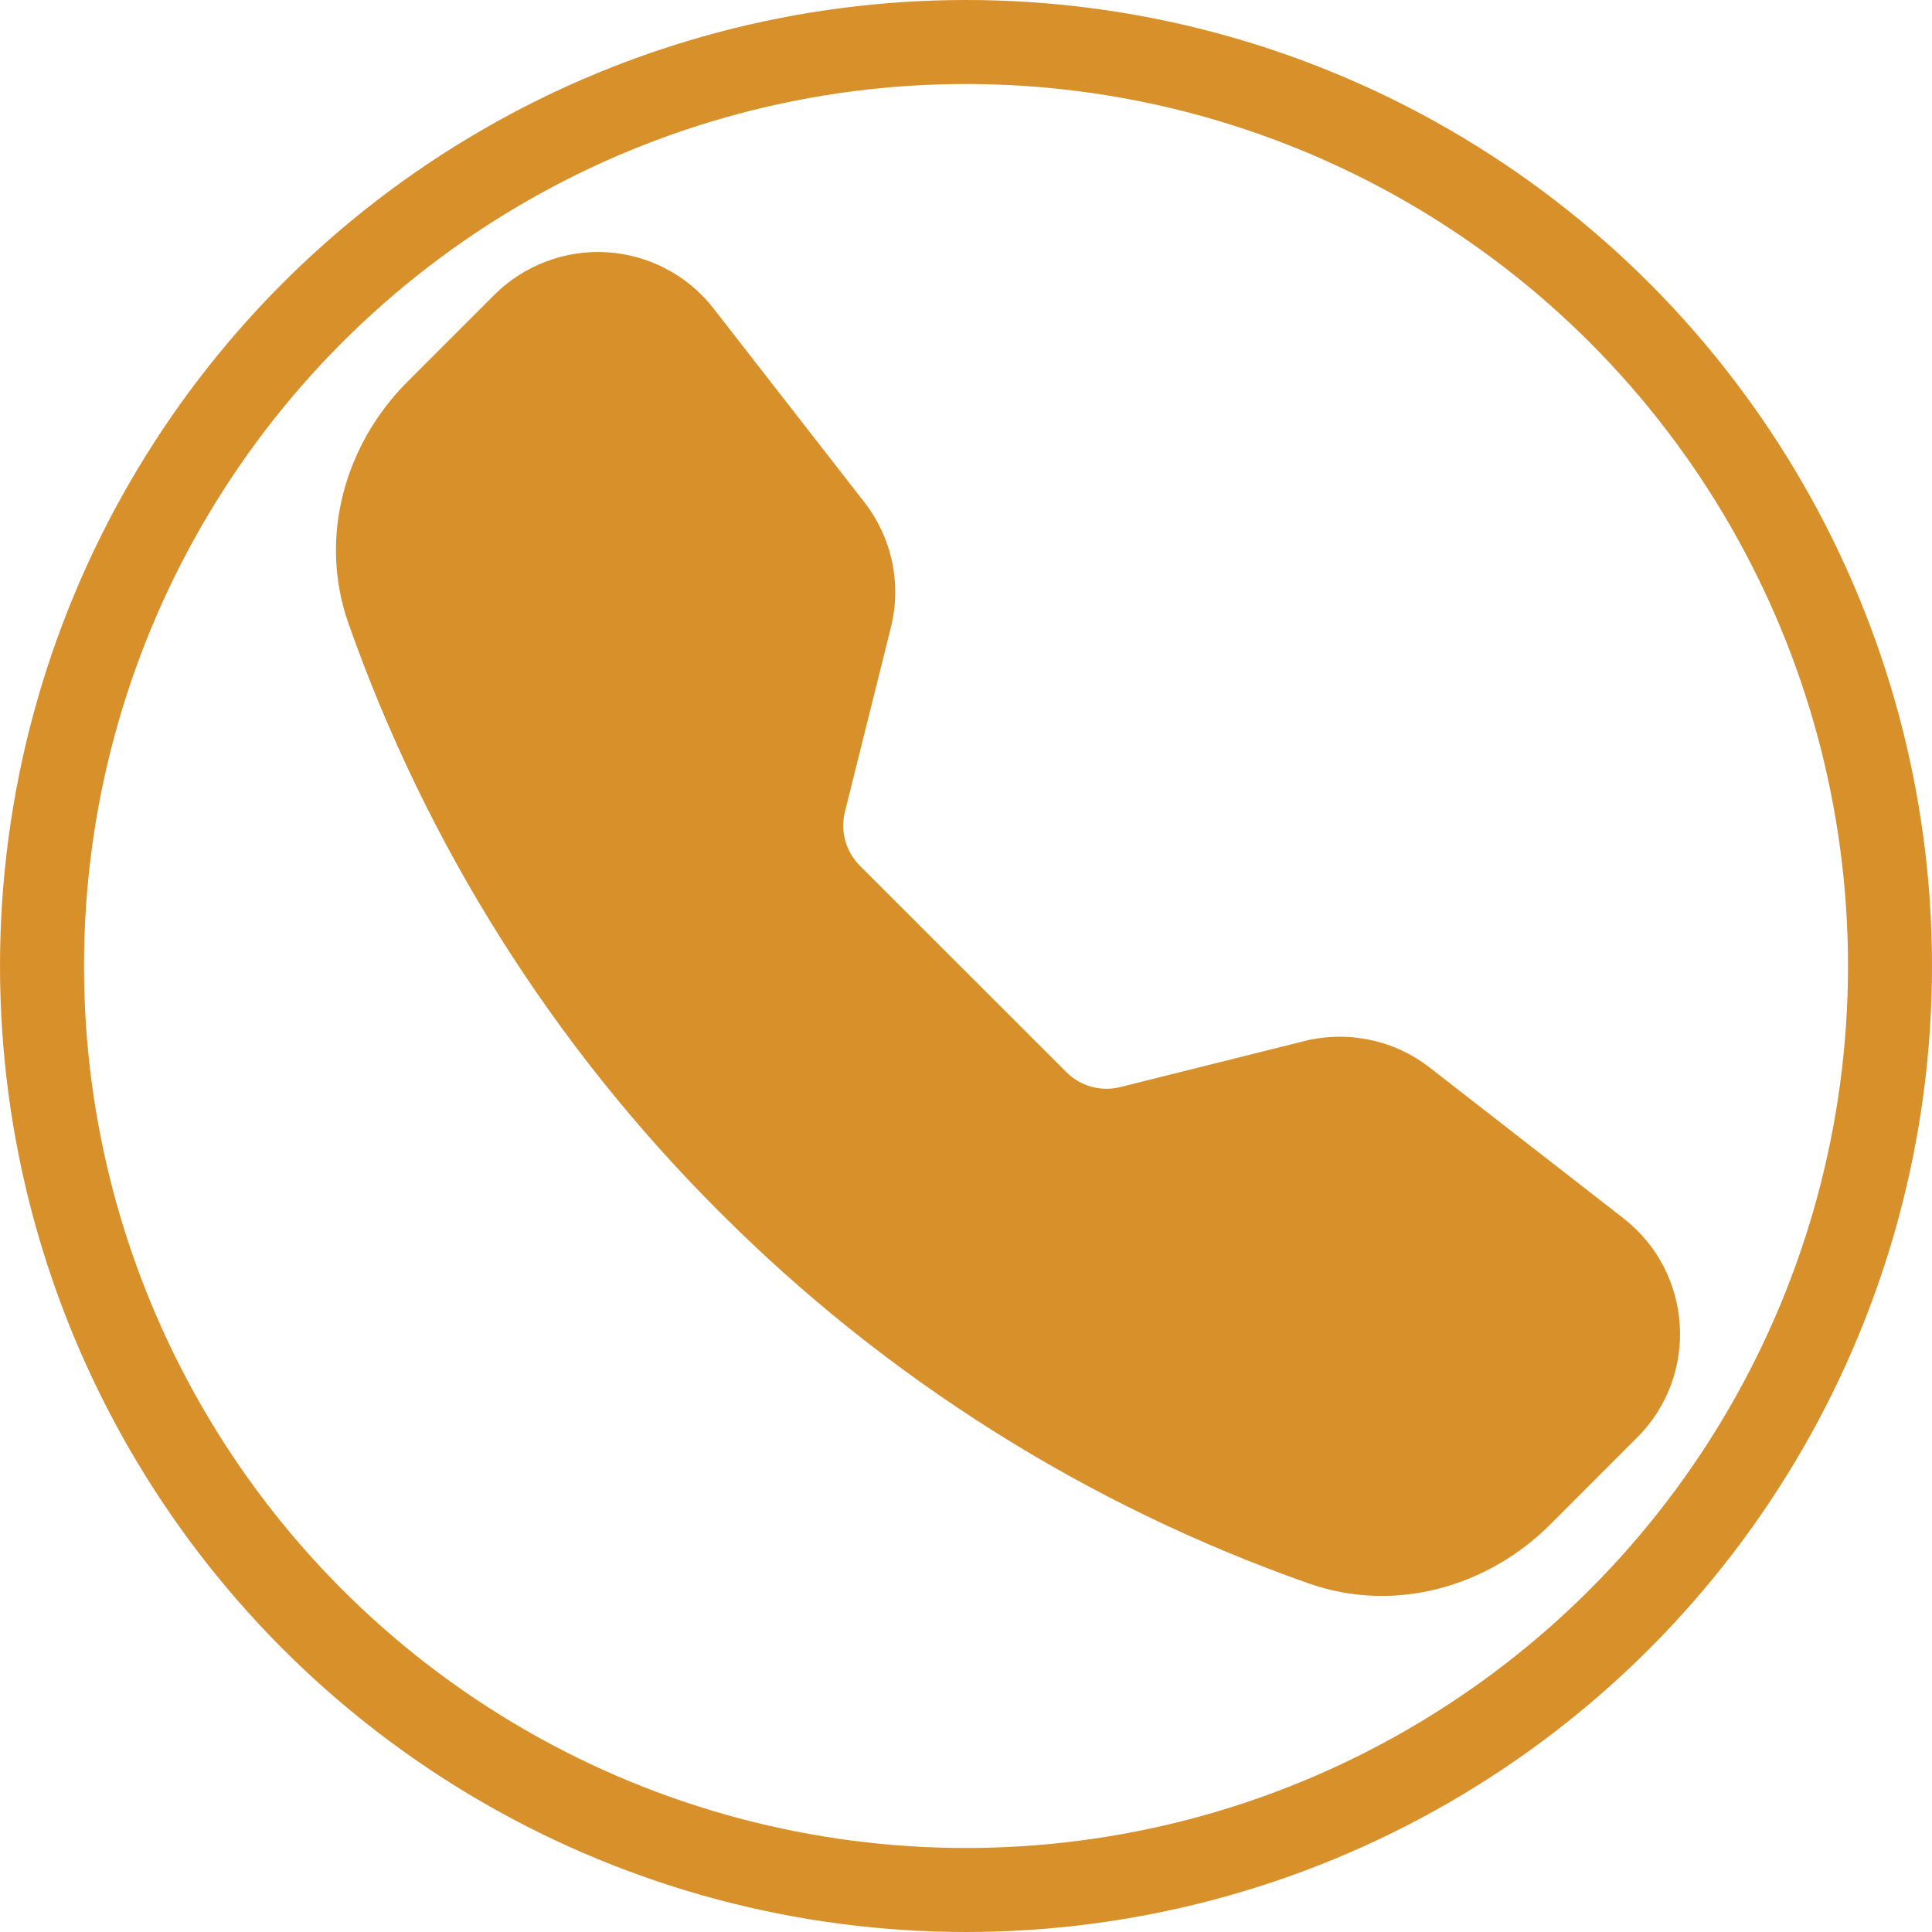
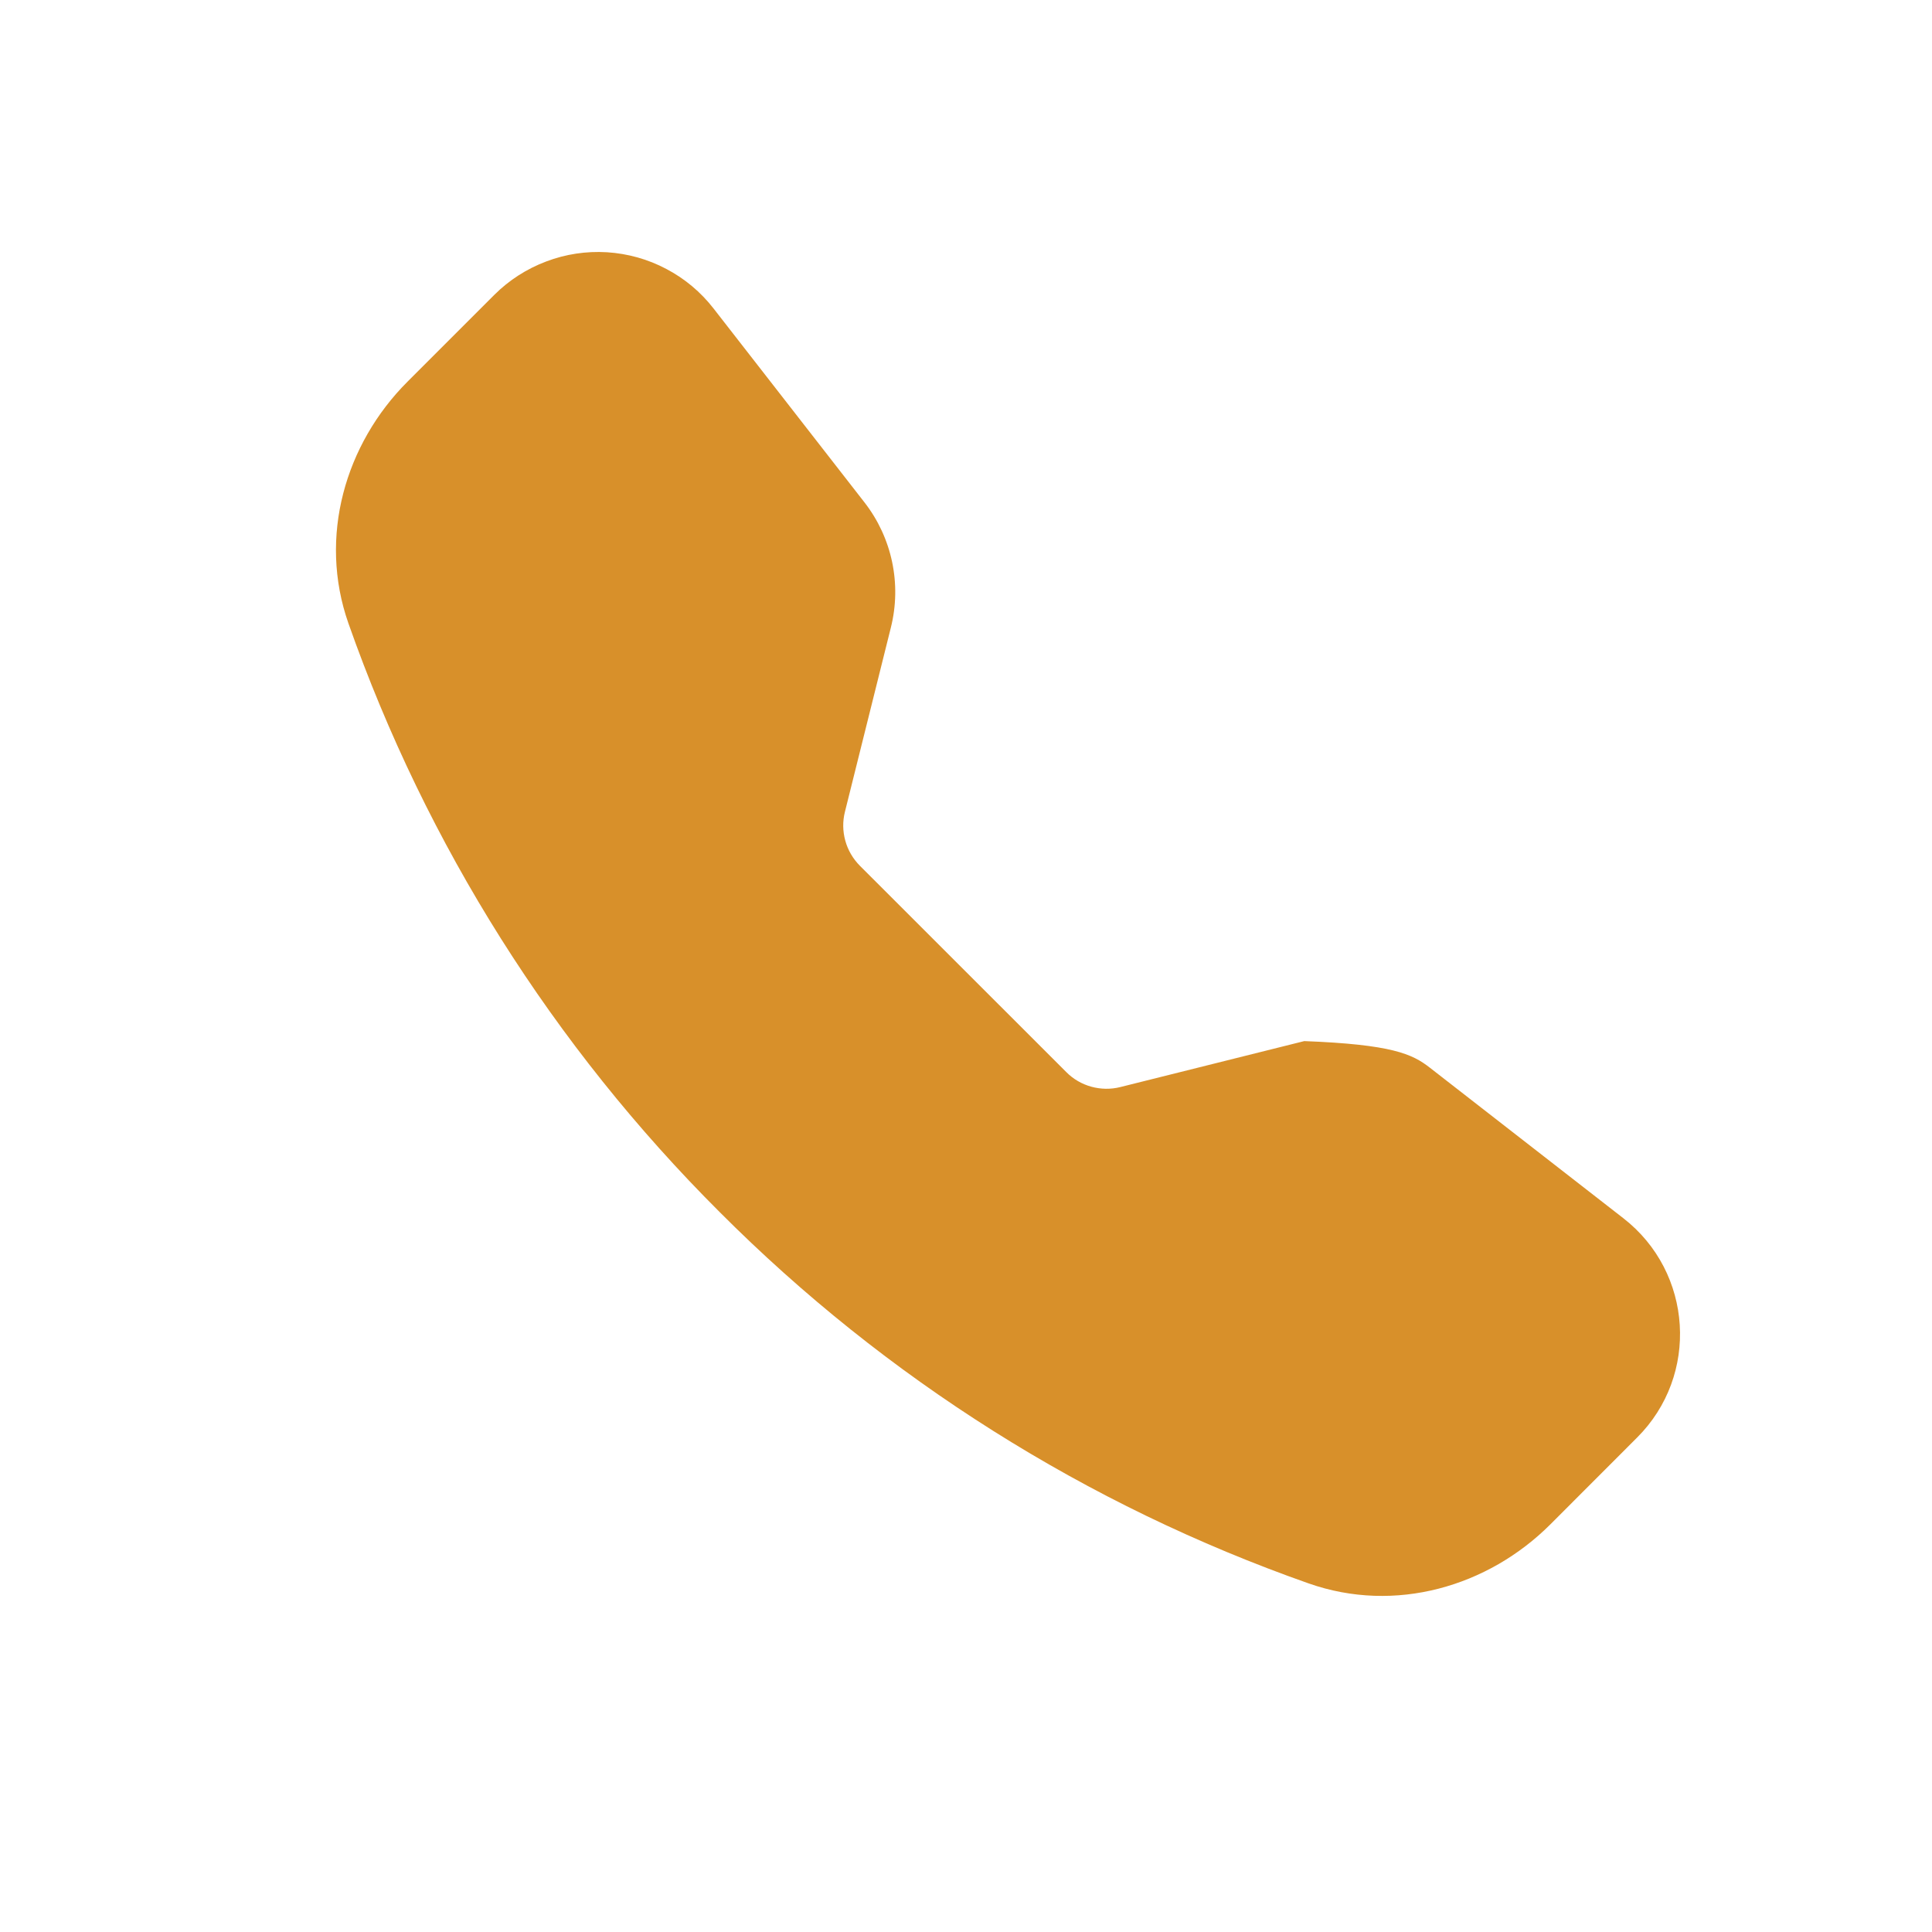
<svg xmlns="http://www.w3.org/2000/svg" width="23" height="23" viewBox="0 0 23 23" fill="none">
-   <circle cx="11.5" cy="11.5" r="11" stroke="#D8902A" />
-   <path fill-rule="evenodd" clip-rule="evenodd" d="M5.885 3.51C6.06 3.335 6.271 3.2 6.502 3.113C6.733 3.025 6.98 2.988 7.227 3.003C7.474 3.019 7.715 3.086 7.933 3.202C8.152 3.317 8.344 3.478 8.495 3.673L10.29 5.979C10.62 6.402 10.736 6.953 10.605 7.473L10.059 9.663C10.03 9.777 10.032 9.895 10.063 10.008C10.094 10.121 10.154 10.223 10.236 10.306L12.694 12.763C12.776 12.846 12.879 12.906 12.992 12.937C13.105 12.968 13.224 12.97 13.338 12.941L15.527 12.394C15.783 12.33 16.051 12.325 16.31 12.38C16.569 12.434 16.812 12.547 17.02 12.709L19.326 14.503C20.155 15.148 20.232 16.373 19.489 17.114L18.456 18.148C17.715 18.888 16.61 19.213 15.579 18.85C12.94 17.922 10.544 16.411 8.568 14.43C6.588 12.455 5.077 10.06 4.148 7.421C3.786 6.391 4.111 5.284 4.851 4.544L5.885 3.51Z" fill="#D8902A" />
+   <path fill-rule="evenodd" clip-rule="evenodd" d="M5.885 3.51C6.06 3.335 6.271 3.2 6.502 3.113C6.733 3.025 6.98 2.988 7.227 3.003C7.474 3.019 7.715 3.086 7.933 3.202C8.152 3.317 8.344 3.478 8.495 3.673L10.29 5.979C10.62 6.402 10.736 6.953 10.605 7.473L10.059 9.663C10.03 9.777 10.032 9.895 10.063 10.008C10.094 10.121 10.154 10.223 10.236 10.306L12.694 12.763C12.776 12.846 12.879 12.906 12.992 12.937C13.105 12.968 13.224 12.97 13.338 12.941L15.527 12.394C16.569 12.434 16.812 12.547 17.02 12.709L19.326 14.503C20.155 15.148 20.232 16.373 19.489 17.114L18.456 18.148C17.715 18.888 16.61 19.213 15.579 18.85C12.94 17.922 10.544 16.411 8.568 14.43C6.588 12.455 5.077 10.06 4.148 7.421C3.786 6.391 4.111 5.284 4.851 4.544L5.885 3.51Z" fill="#D8902A" />
</svg>